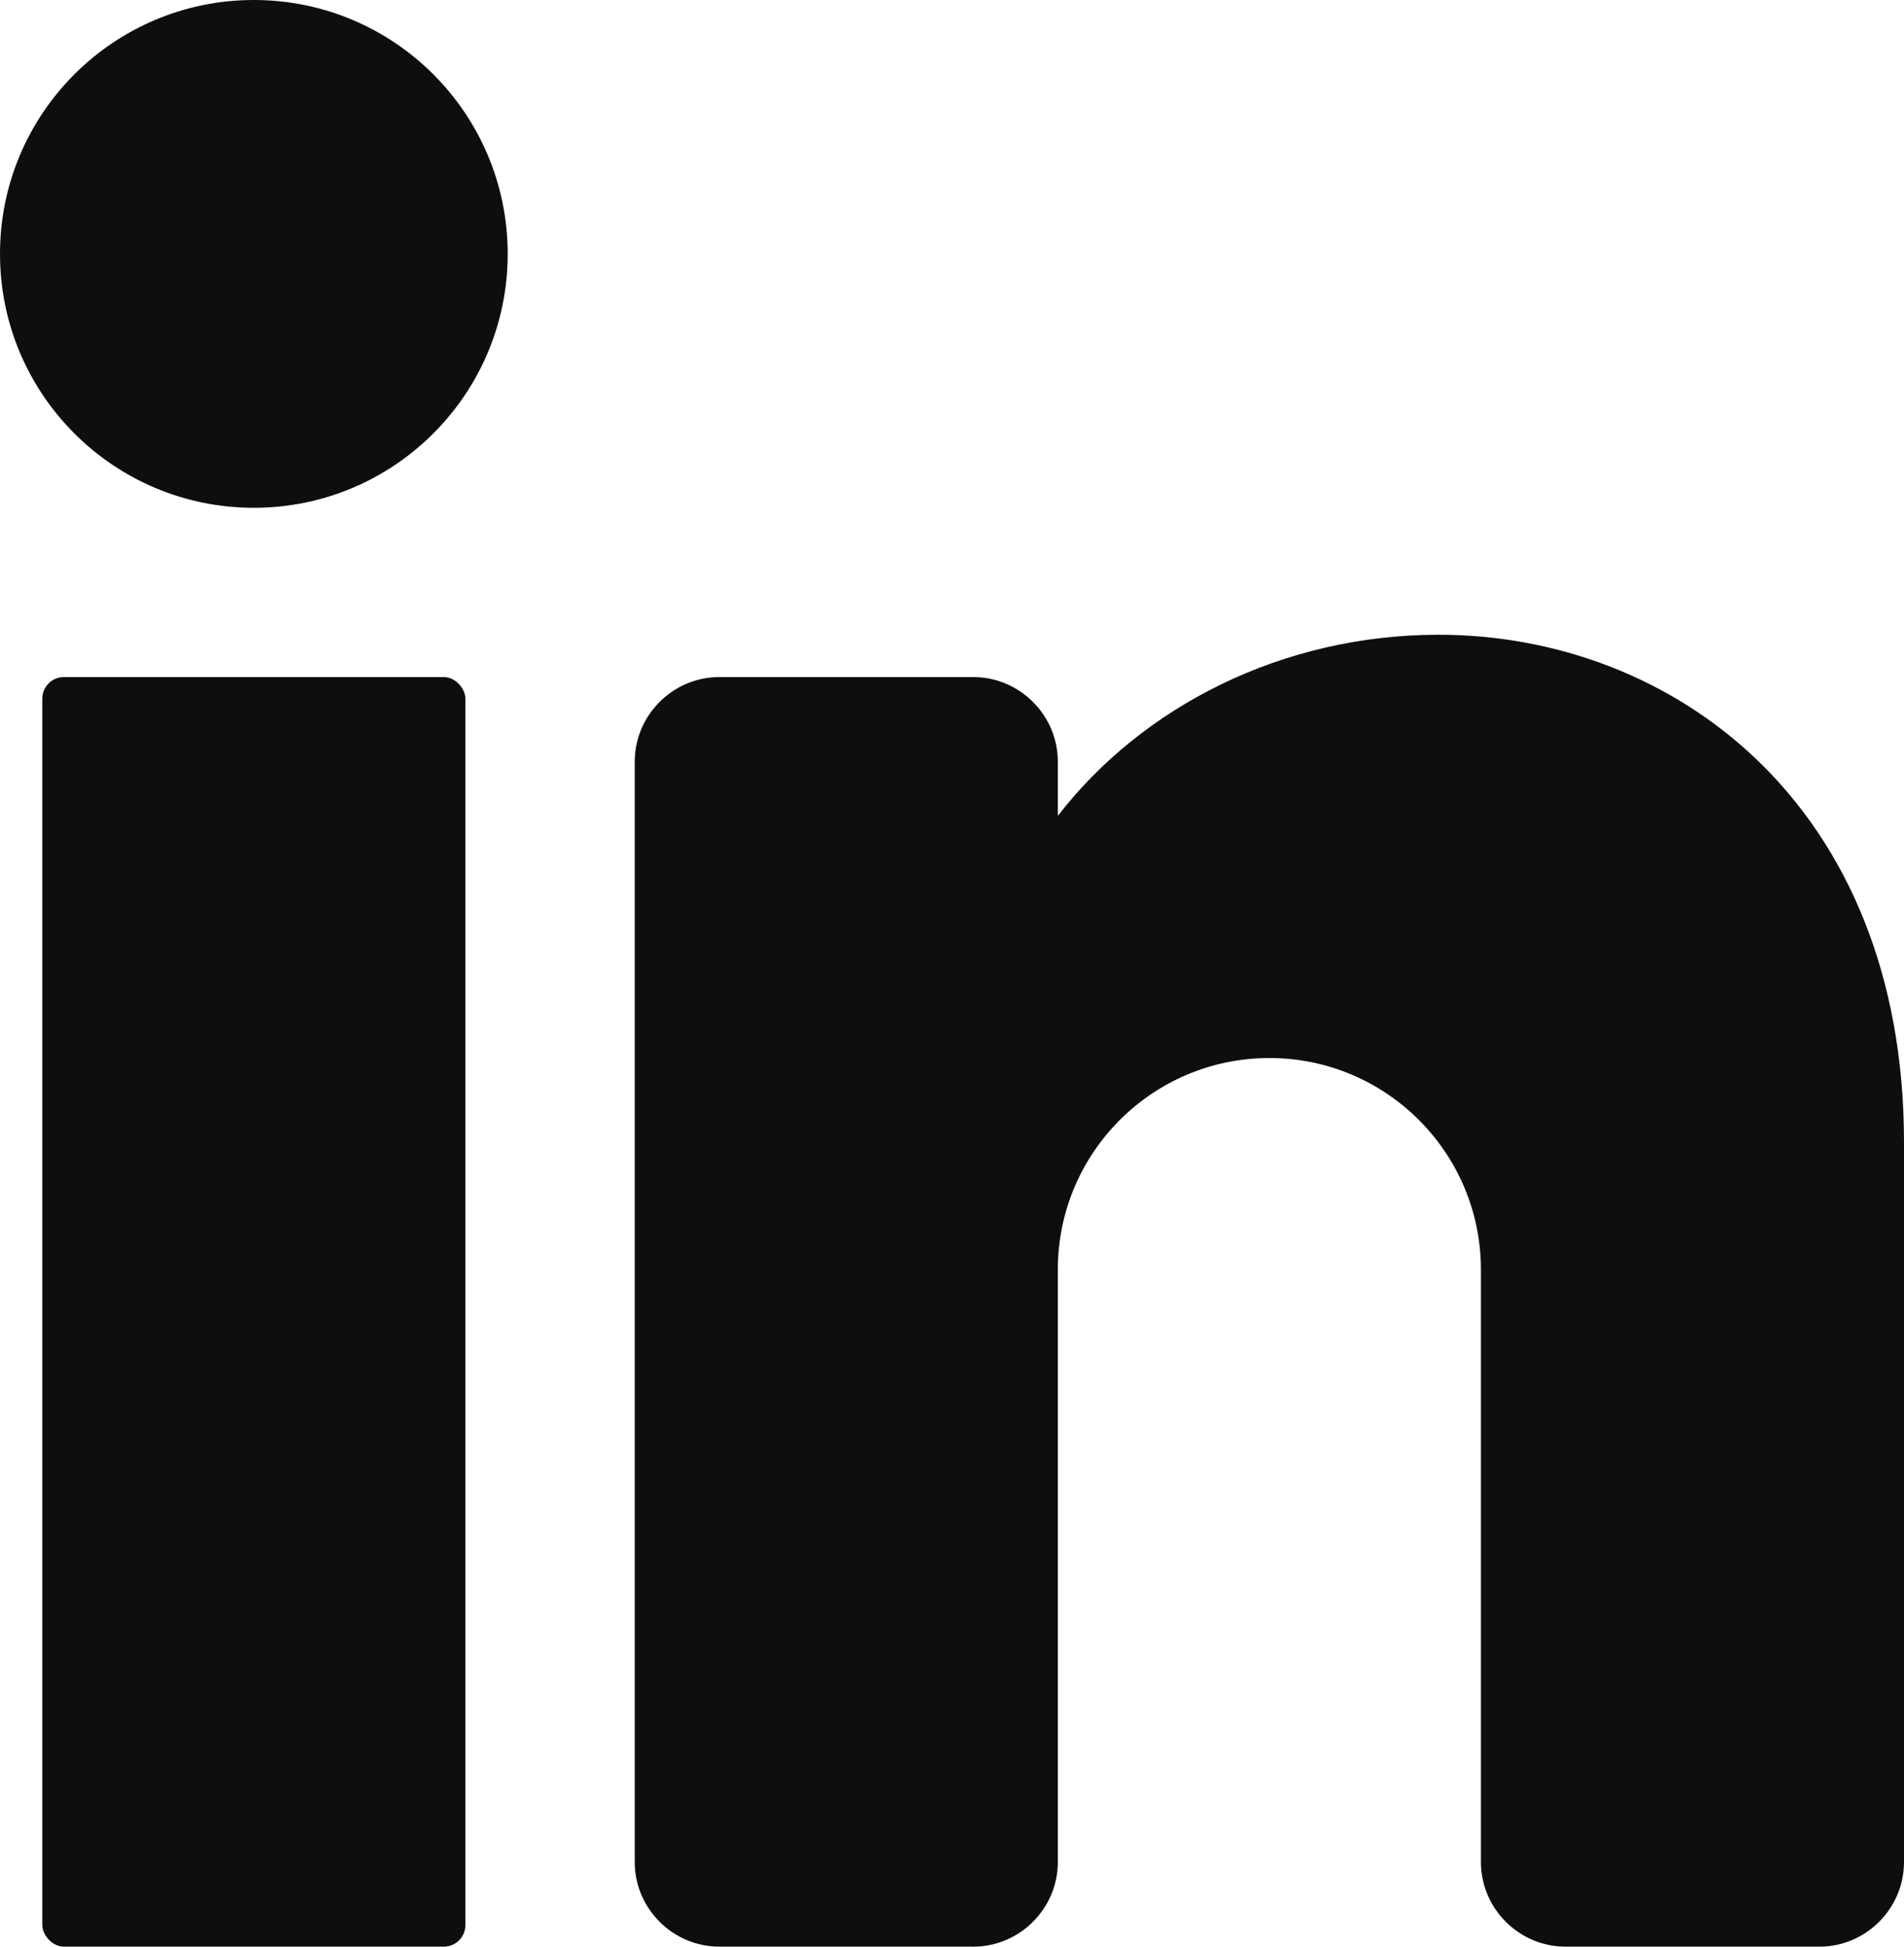
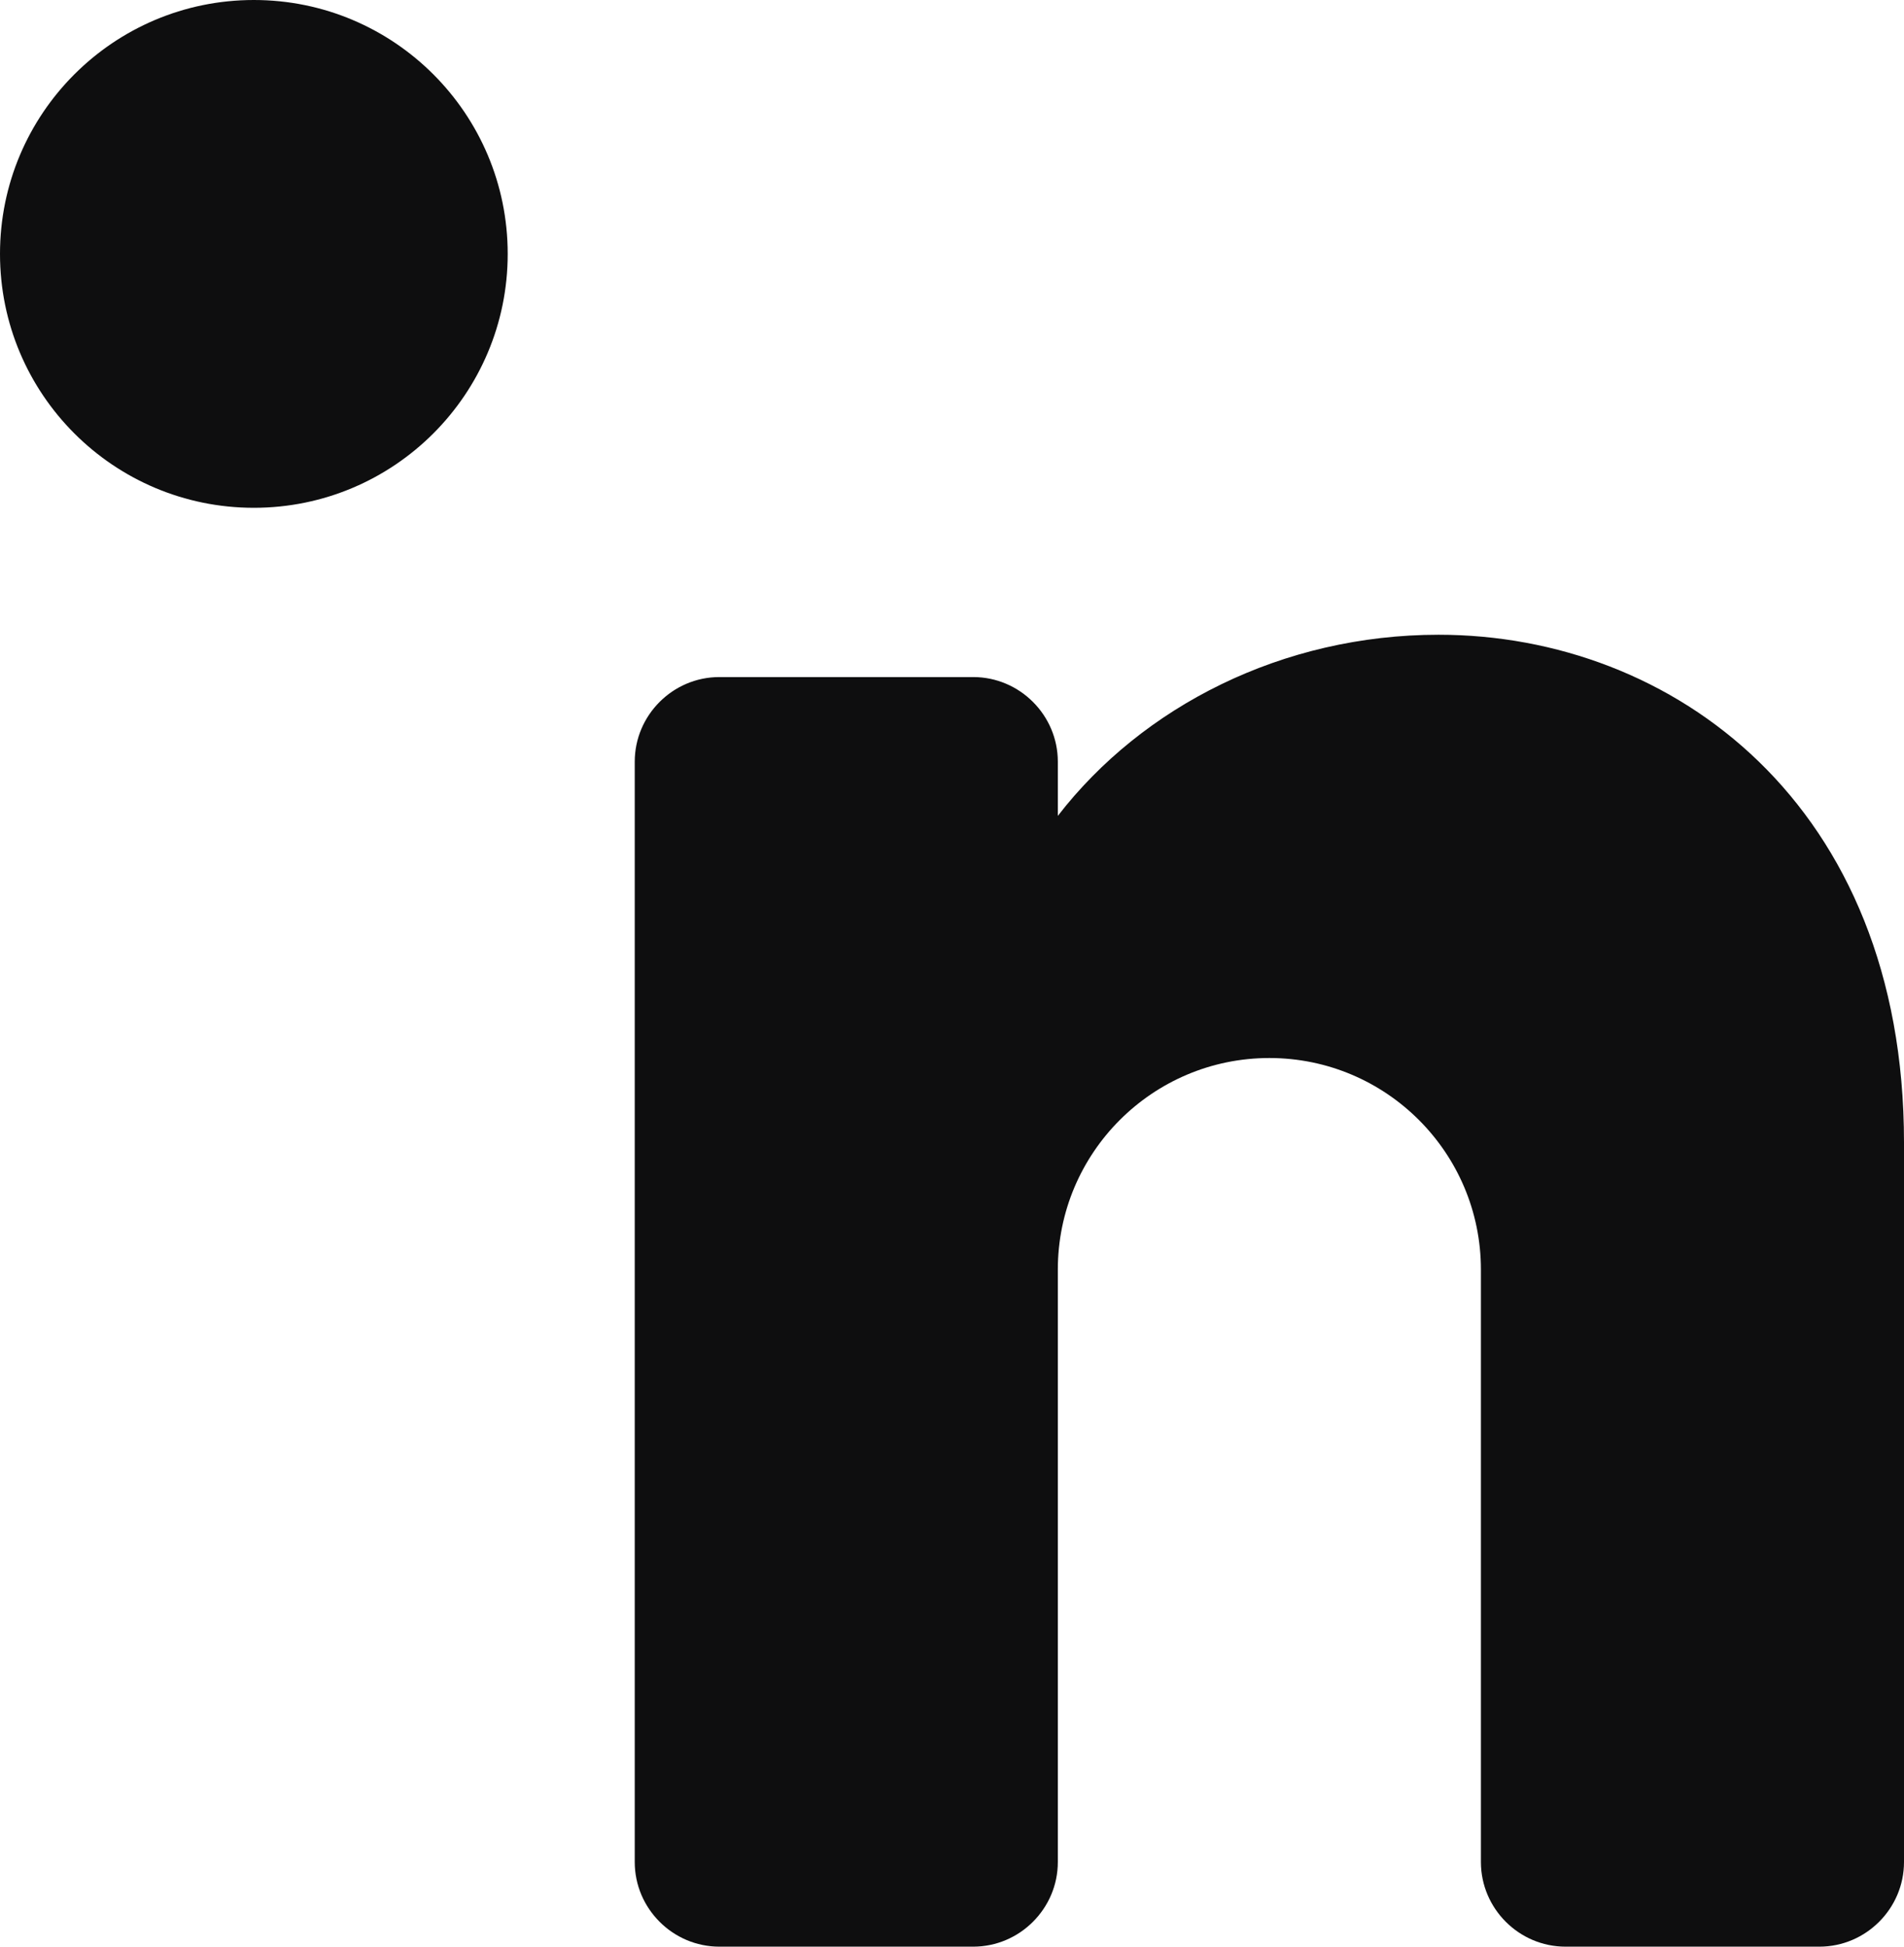
<svg xmlns="http://www.w3.org/2000/svg" id="Ebene_1" data-name="Ebene 1" viewBox="0 0 176.41 180.33">
  <defs>
    <style>
      .cls-1 {
        fill: #0e0e0f;
        stroke-width: 0px;
      }
    </style>
  </defs>
  <circle class="cls-1" cx="23.52" cy="23.52" r="23.52" />
-   <rect class="cls-1" x="3.92" y="62.72" width="39.2" height="117.61" rx="2" ry="2" />
  <path class="cls-1" d="M176.41,105.85v66.64c0,4.31-3.53,7.84-7.84,7.84h-23.52c-4.31,0-7.84-3.53-7.84-7.84v-54.88c0-10.82-8.78-19.6-19.6-19.6s-19.6,8.78-19.6,19.6v54.88c0,4.31-3.53,7.84-7.84,7.84h-23.52c-4.31,0-7.84-3.53-7.84-7.84v-101.93c0-4.31,3.53-7.84,7.84-7.84h23.52c4.31,0,7.84,3.53,7.84,7.84v5.02c7.84-10.15,20.82-16.78,35.28-16.78,21.64,0,43.12,15.68,43.12,47.04Z" />
</svg>